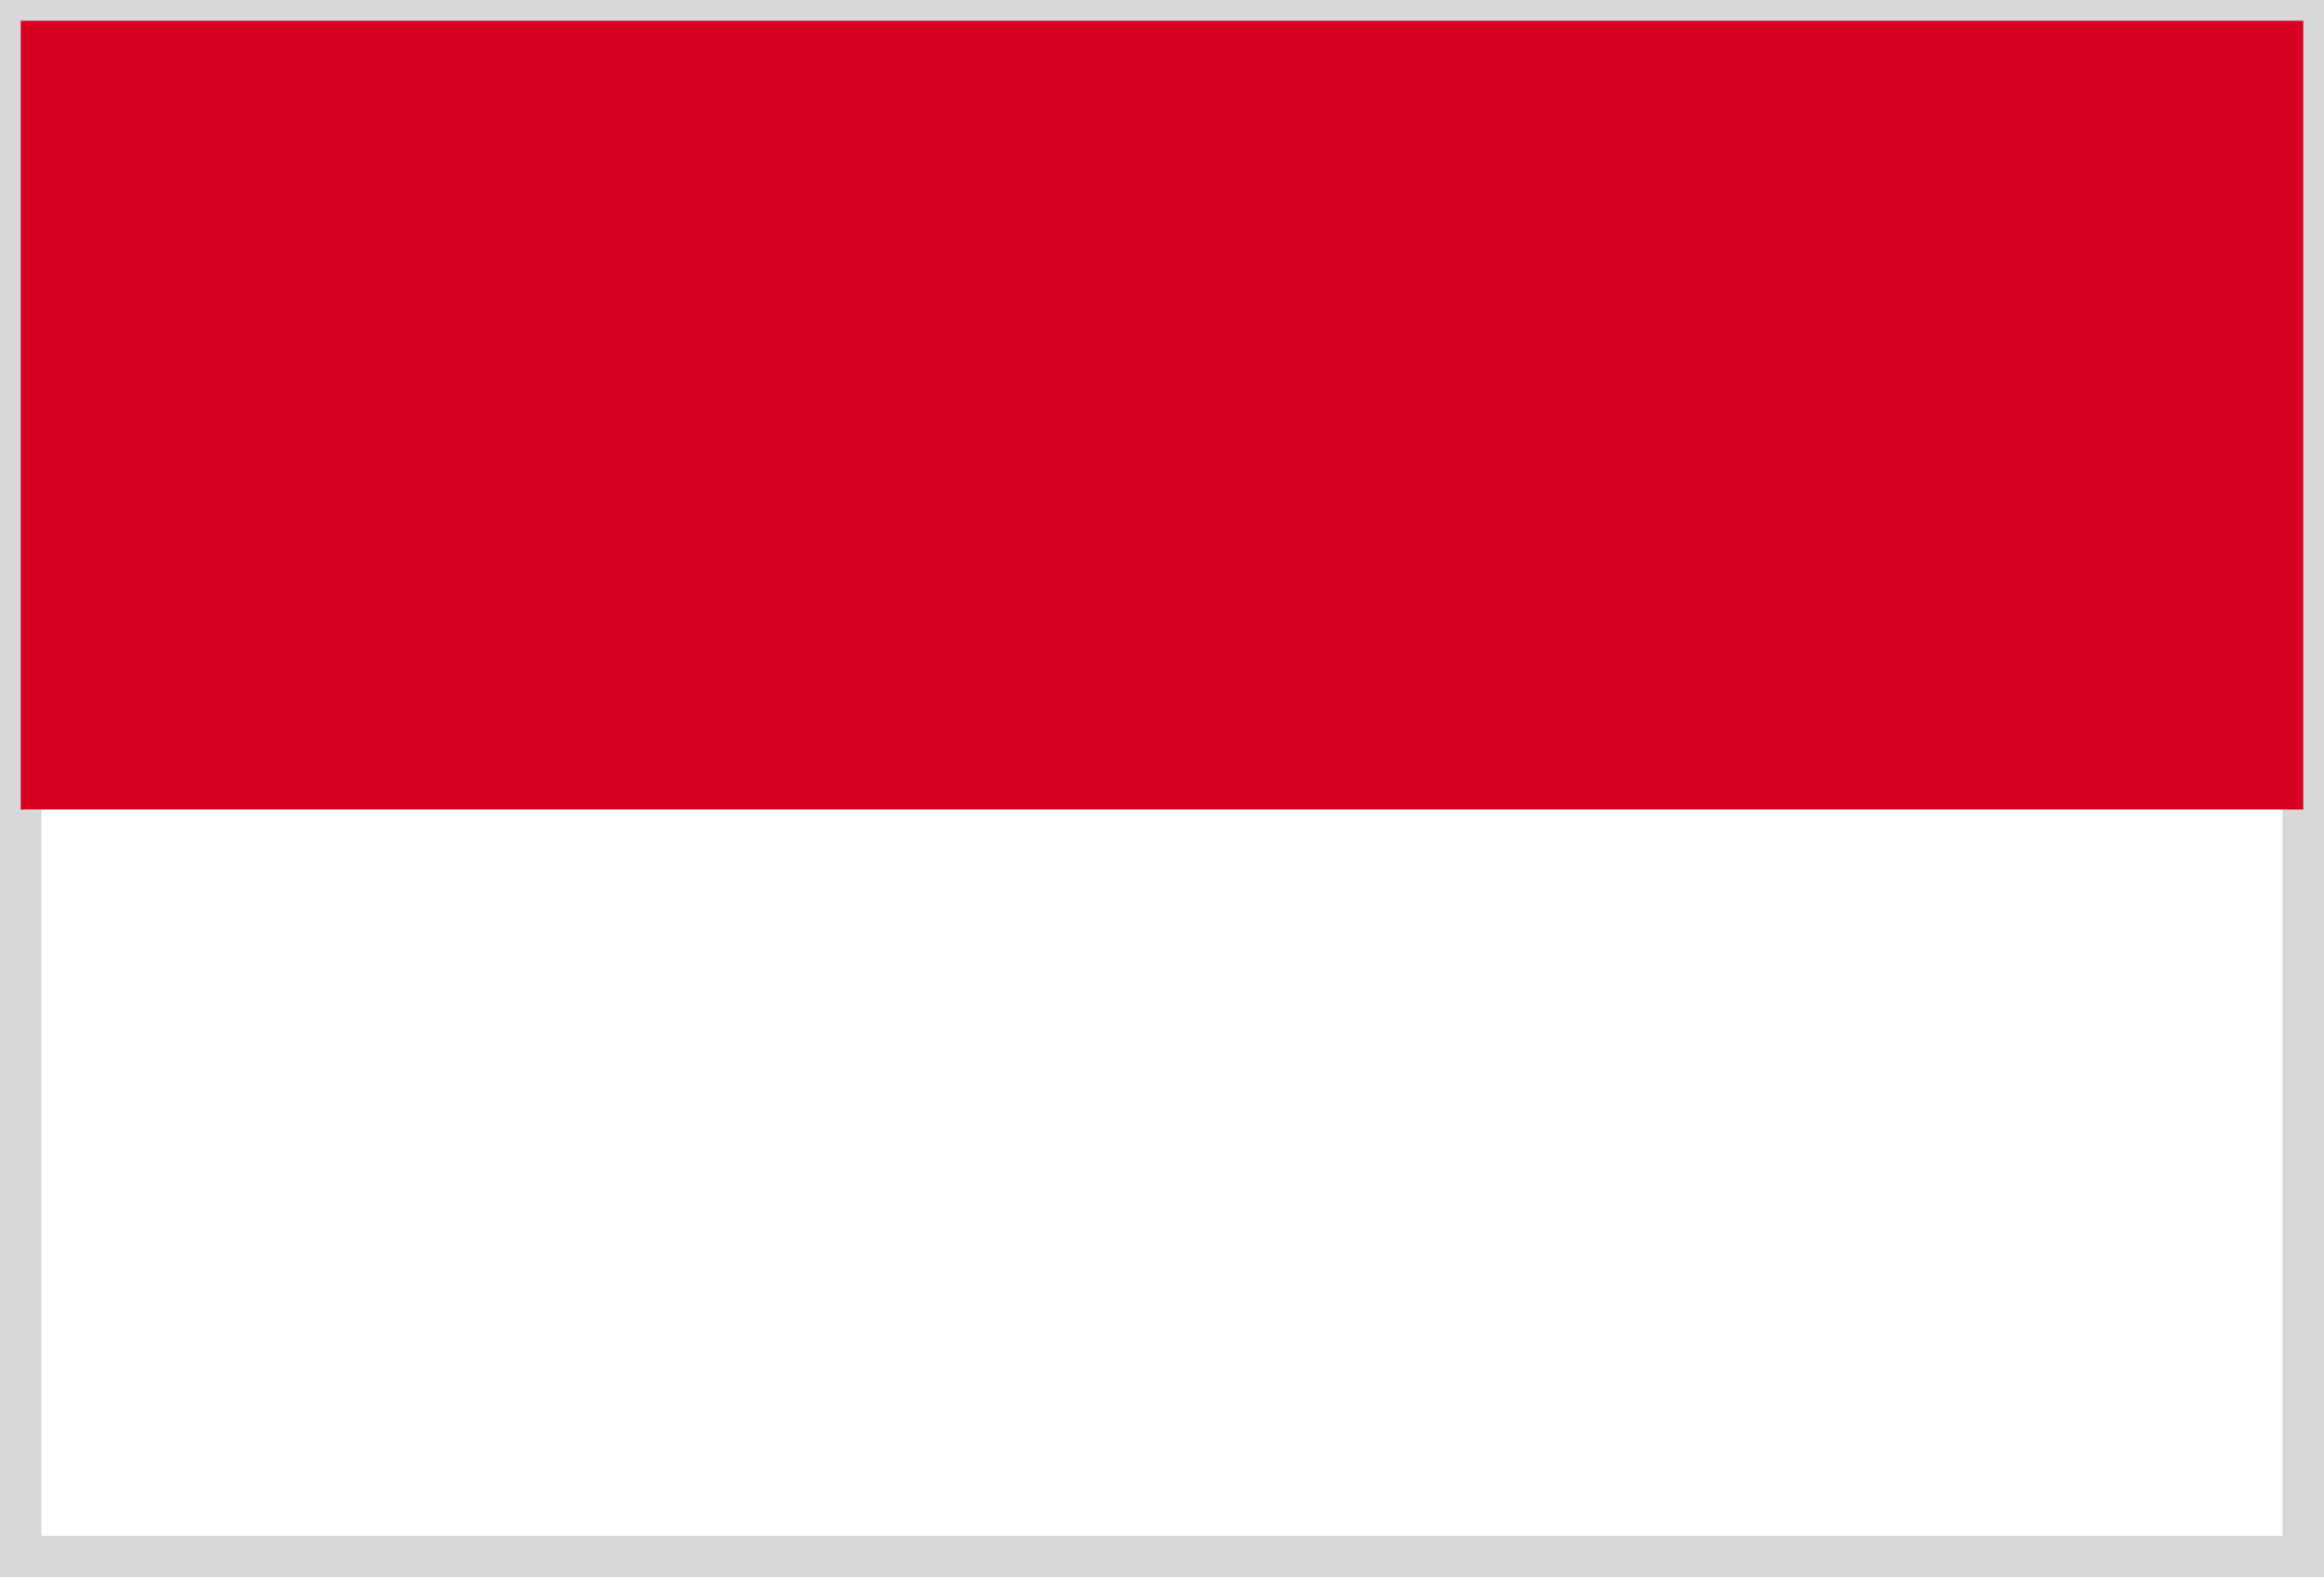
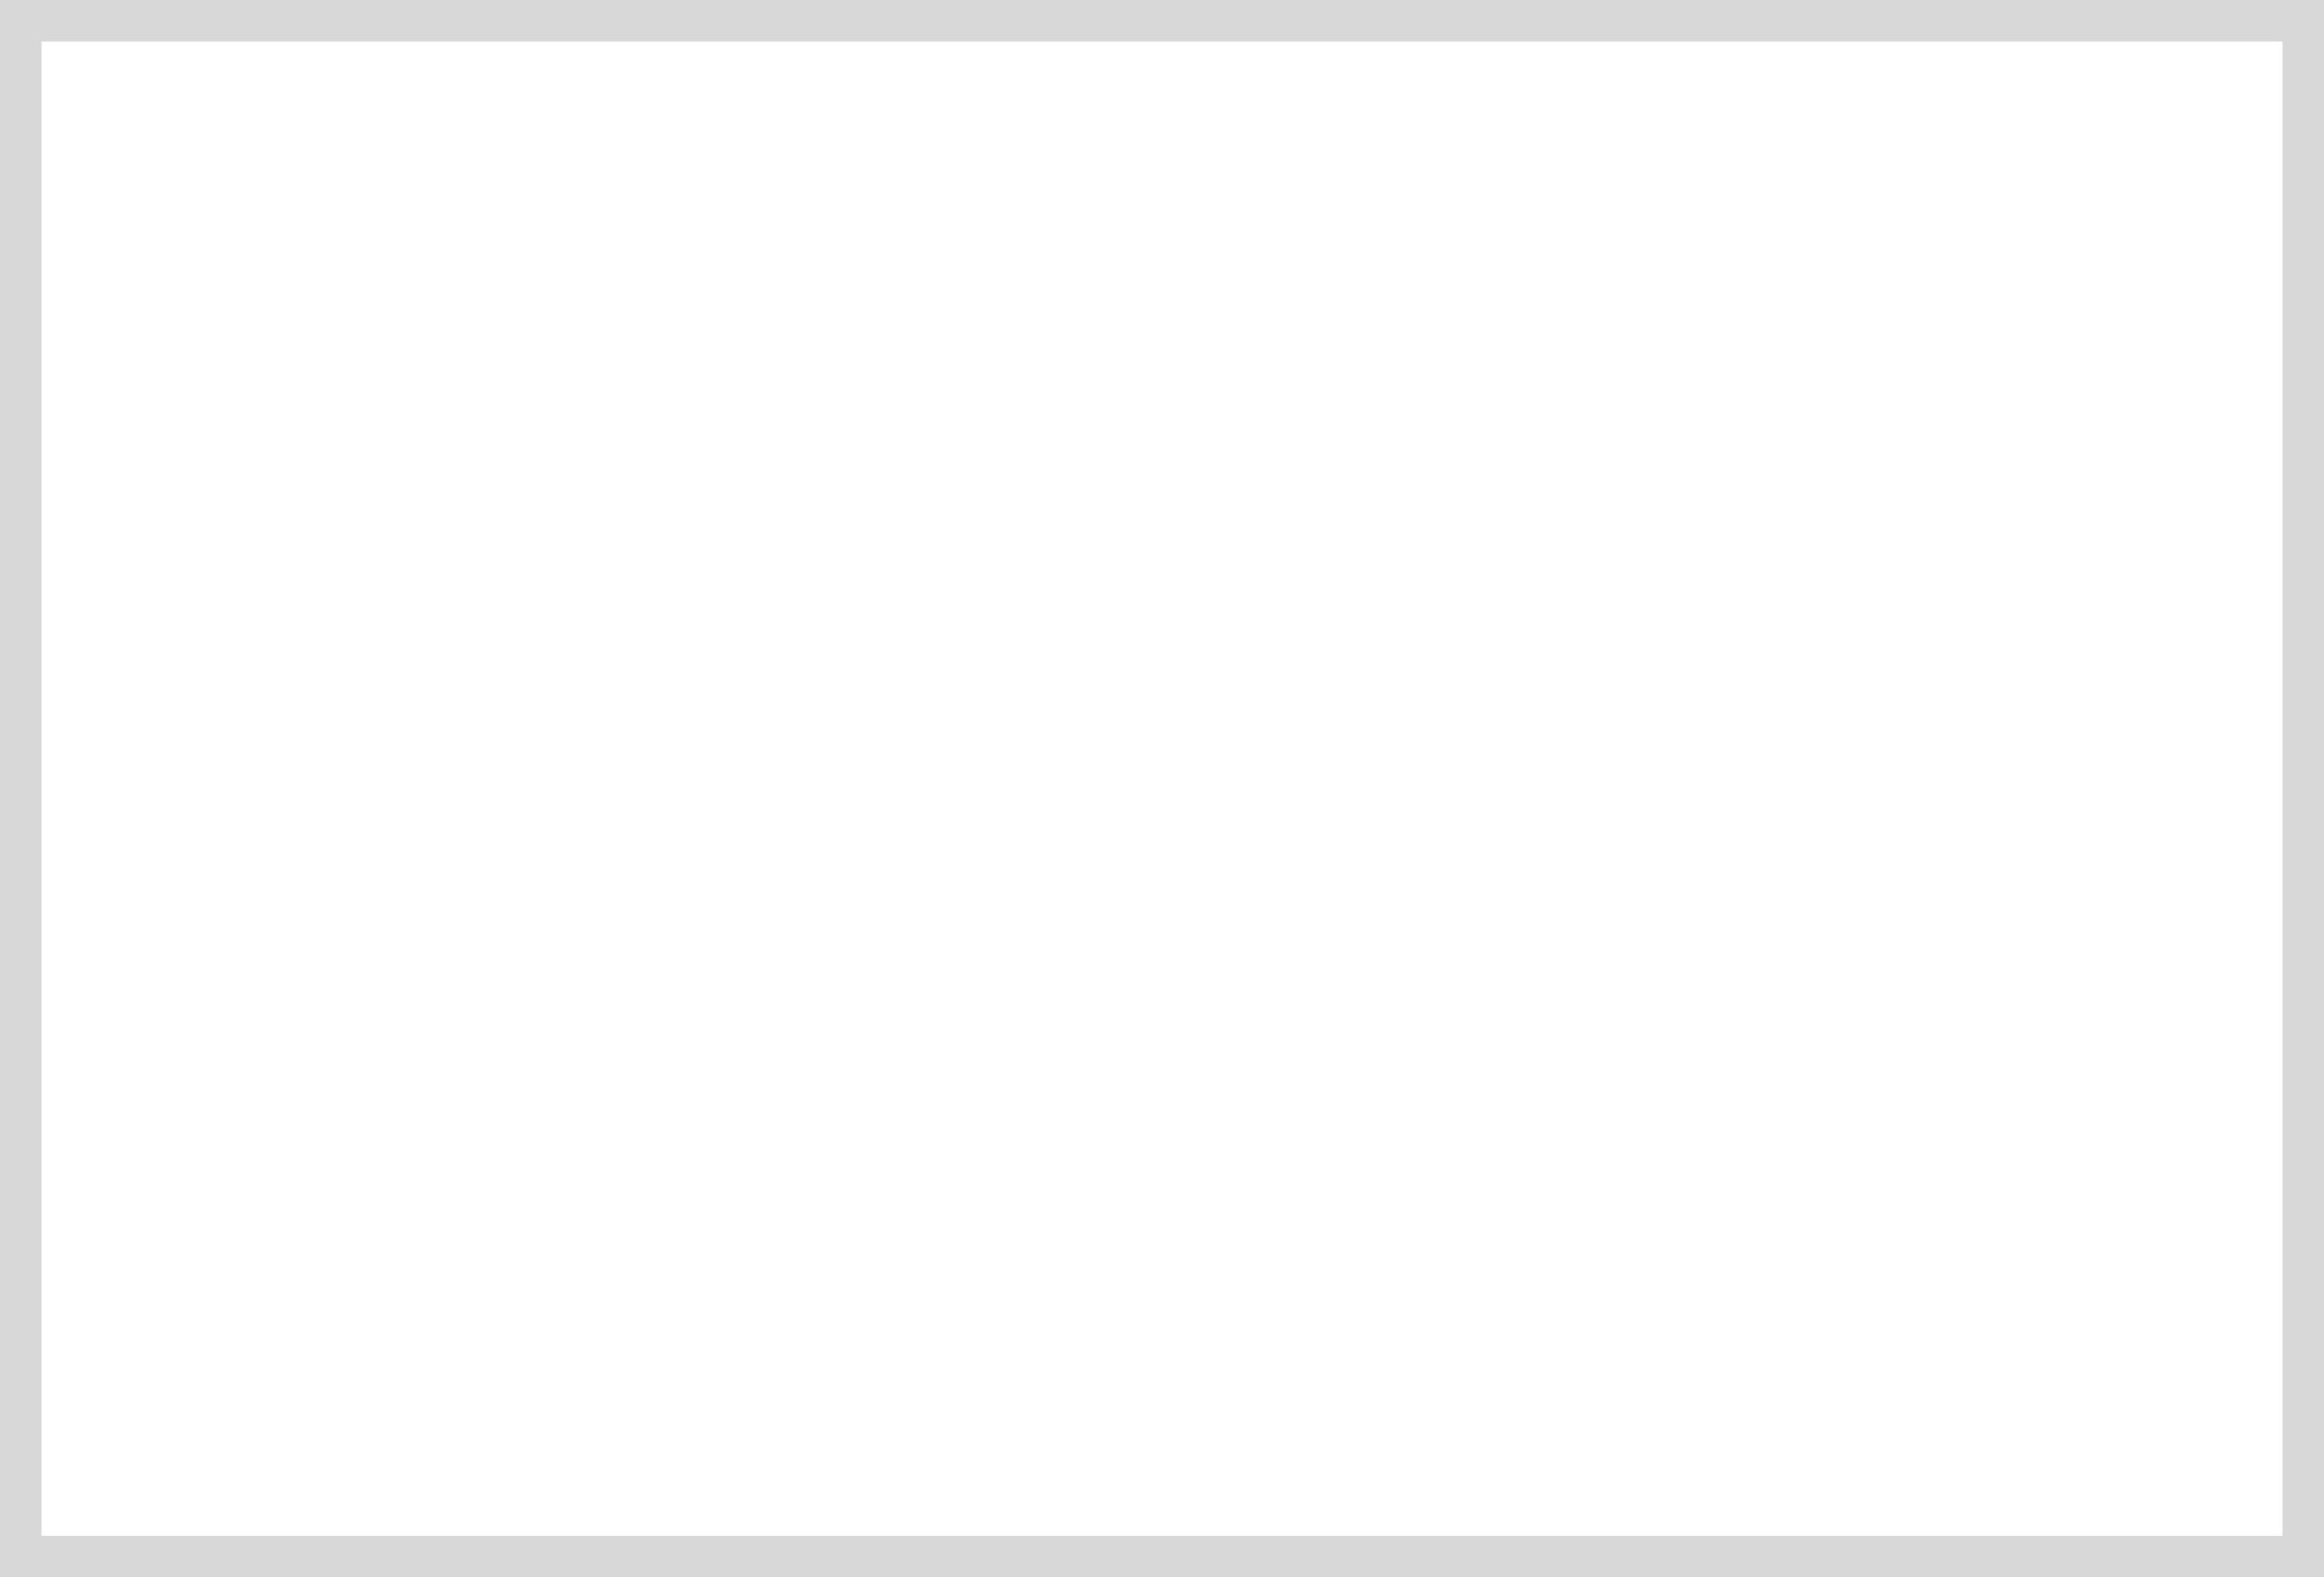
<svg xmlns="http://www.w3.org/2000/svg" width="56" height="38" viewBox="0 0 56 38">
  <rect x="0" y="0" width="56" height="38" fill="#333333" stroke="none" />
  <g id="グループ_565" data-name="グループ 565" transform="translate(-310.5 -5291)">
    <rect id="長方形_169" data-name="長方形 169" width="55" height="37" transform="translate(311 5291.5)" fill="#fff" stroke="#d8d8d8" stroke-width="1" />
-     <rect id="長方形_170" data-name="長方形 170" width="55" height="19" transform="translate(311 5291.5)" fill="#d60021" />
  </g>
</svg>